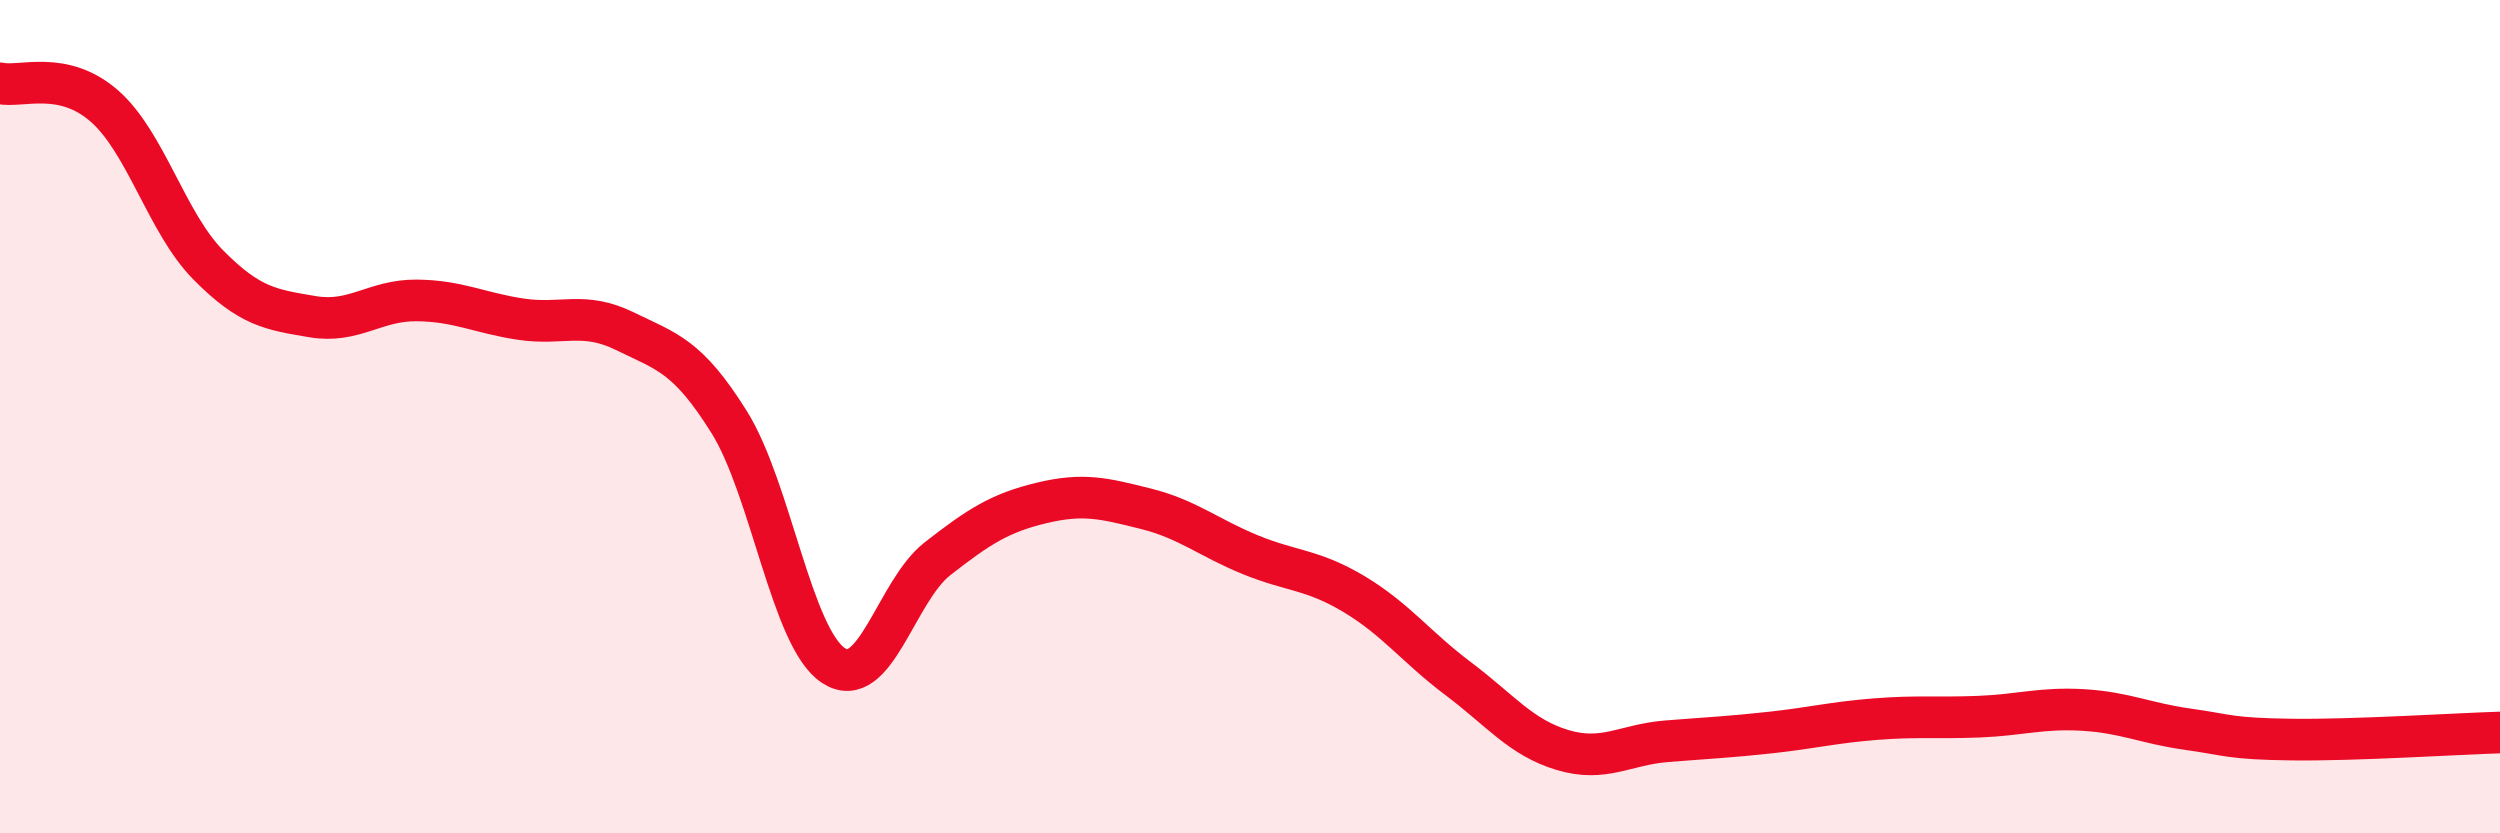
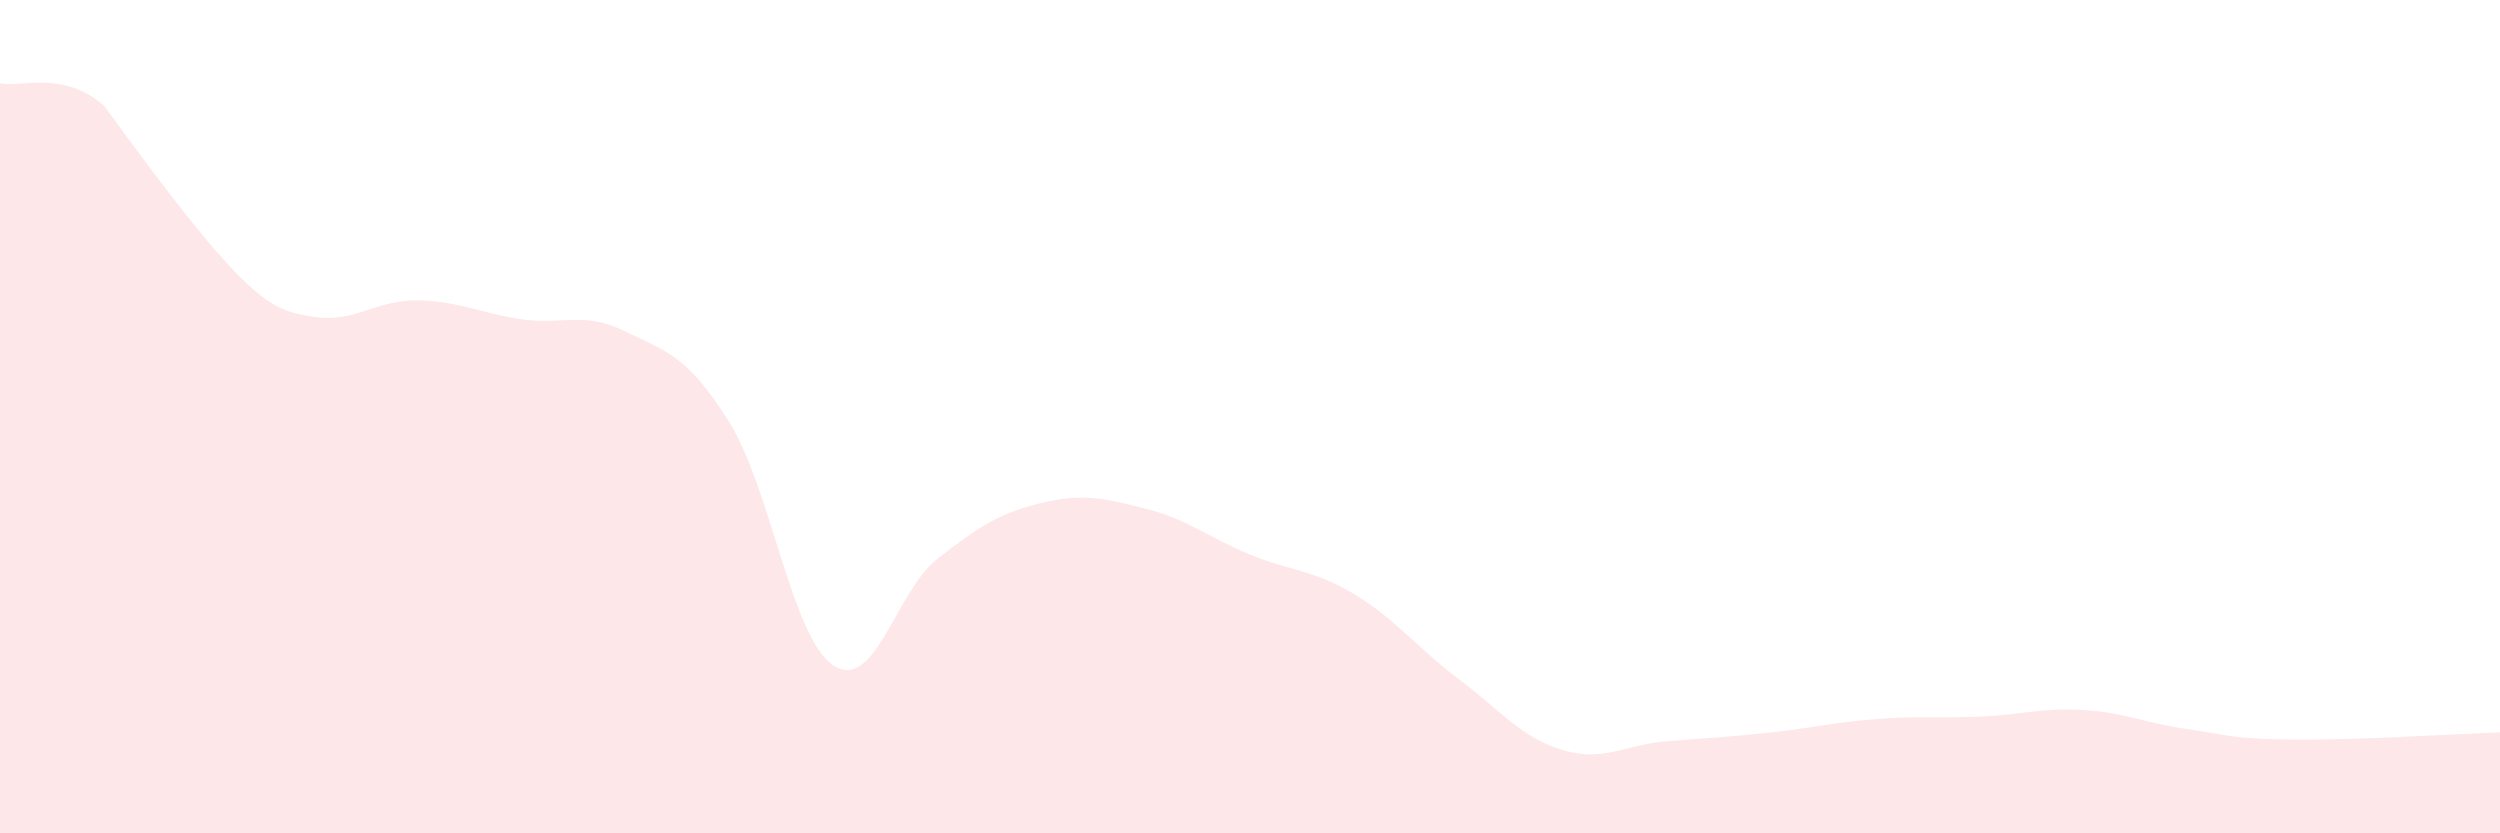
<svg xmlns="http://www.w3.org/2000/svg" width="60" height="20" viewBox="0 0 60 20">
-   <path d="M 0,2 C 0.5,2.11 1.5,1.67 2.5,2.54 C 3.5,3.41 4,5.35 5,6.36 C 6,7.37 6.5,7.43 7.5,7.6 C 8.5,7.77 9,7.2 10,7.21 C 11,7.22 11.5,7.51 12.5,7.66 C 13.5,7.81 14,7.46 15,7.95 C 16,8.44 16.5,8.53 17.5,10.13 C 18.5,11.73 19,15.31 20,15.97 C 21,16.63 21.5,14.19 22.5,13.41 C 23.5,12.63 24,12.31 25,12.07 C 26,11.83 26.5,11.96 27.5,12.21 C 28.5,12.46 29,12.9 30,13.31 C 31,13.72 31.5,13.66 32.5,14.26 C 33.5,14.86 34,15.54 35,16.29 C 36,17.04 36.5,17.7 37.5,18 C 38.5,18.3 39,17.87 40,17.79 C 41,17.71 41.5,17.69 42.5,17.58 C 43.5,17.47 44,17.34 45,17.26 C 46,17.18 46.5,17.24 47.5,17.2 C 48.5,17.16 49,16.98 50,17.04 C 51,17.1 51.5,17.36 52.5,17.5 C 53.5,17.64 53.5,17.73 55,17.75 C 56.5,17.77 59,17.61 60,17.58L60 20L0 20Z" fill="#EB0A25" opacity="0.1" stroke-linecap="round" stroke-linejoin="round" />
-   <path d="M 0,2 C 0.5,2.11 1.5,1.67 2.5,2.54 C 3.5,3.41 4,5.35 5,6.36 C 6,7.37 6.5,7.43 7.5,7.6 C 8.5,7.77 9,7.2 10,7.21 C 11,7.22 11.5,7.51 12.5,7.66 C 13.5,7.81 14,7.46 15,7.95 C 16,8.44 16.5,8.53 17.5,10.13 C 18.5,11.73 19,15.31 20,15.97 C 21,16.63 21.5,14.19 22.5,13.41 C 23.5,12.63 24,12.31 25,12.07 C 26,11.83 26.5,11.96 27.5,12.21 C 28.5,12.46 29,12.9 30,13.31 C 31,13.72 31.5,13.66 32.5,14.26 C 33.5,14.86 34,15.54 35,16.29 C 36,17.04 36.5,17.7 37.5,18 C 38.5,18.3 39,17.87 40,17.79 C 41,17.71 41.5,17.69 42.5,17.58 C 43.5,17.47 44,17.34 45,17.26 C 46,17.18 46.5,17.24 47.5,17.2 C 48.5,17.16 49,16.98 50,17.04 C 51,17.1 51.5,17.36 52.5,17.5 C 53.5,17.64 53.5,17.73 55,17.75 C 56.5,17.77 59,17.61 60,17.58" stroke="#EB0A25" stroke-width="1" fill="none" stroke-linecap="round" stroke-linejoin="round" />
+   <path d="M 0,2 C 0.5,2.11 1.5,1.67 2.5,2.54 C 6,7.37 6.5,7.43 7.5,7.6 C 8.5,7.77 9,7.2 10,7.21 C 11,7.22 11.5,7.51 12.5,7.66 C 13.5,7.81 14,7.46 15,7.95 C 16,8.44 16.5,8.53 17.5,10.13 C 18.5,11.73 19,15.31 20,15.97 C 21,16.63 21.5,14.19 22.5,13.41 C 23.5,12.63 24,12.31 25,12.07 C 26,11.83 26.5,11.96 27.5,12.21 C 28.5,12.46 29,12.9 30,13.31 C 31,13.72 31.5,13.66 32.5,14.26 C 33.5,14.86 34,15.54 35,16.29 C 36,17.04 36.5,17.7 37.5,18 C 38.5,18.3 39,17.87 40,17.79 C 41,17.71 41.5,17.69 42.5,17.58 C 43.5,17.47 44,17.34 45,17.26 C 46,17.18 46.5,17.24 47.5,17.2 C 48.5,17.16 49,16.98 50,17.04 C 51,17.1 51.5,17.36 52.5,17.5 C 53.5,17.64 53.5,17.73 55,17.75 C 56.5,17.77 59,17.61 60,17.58L60 20L0 20Z" fill="#EB0A25" opacity="0.1" stroke-linecap="round" stroke-linejoin="round" />
</svg>